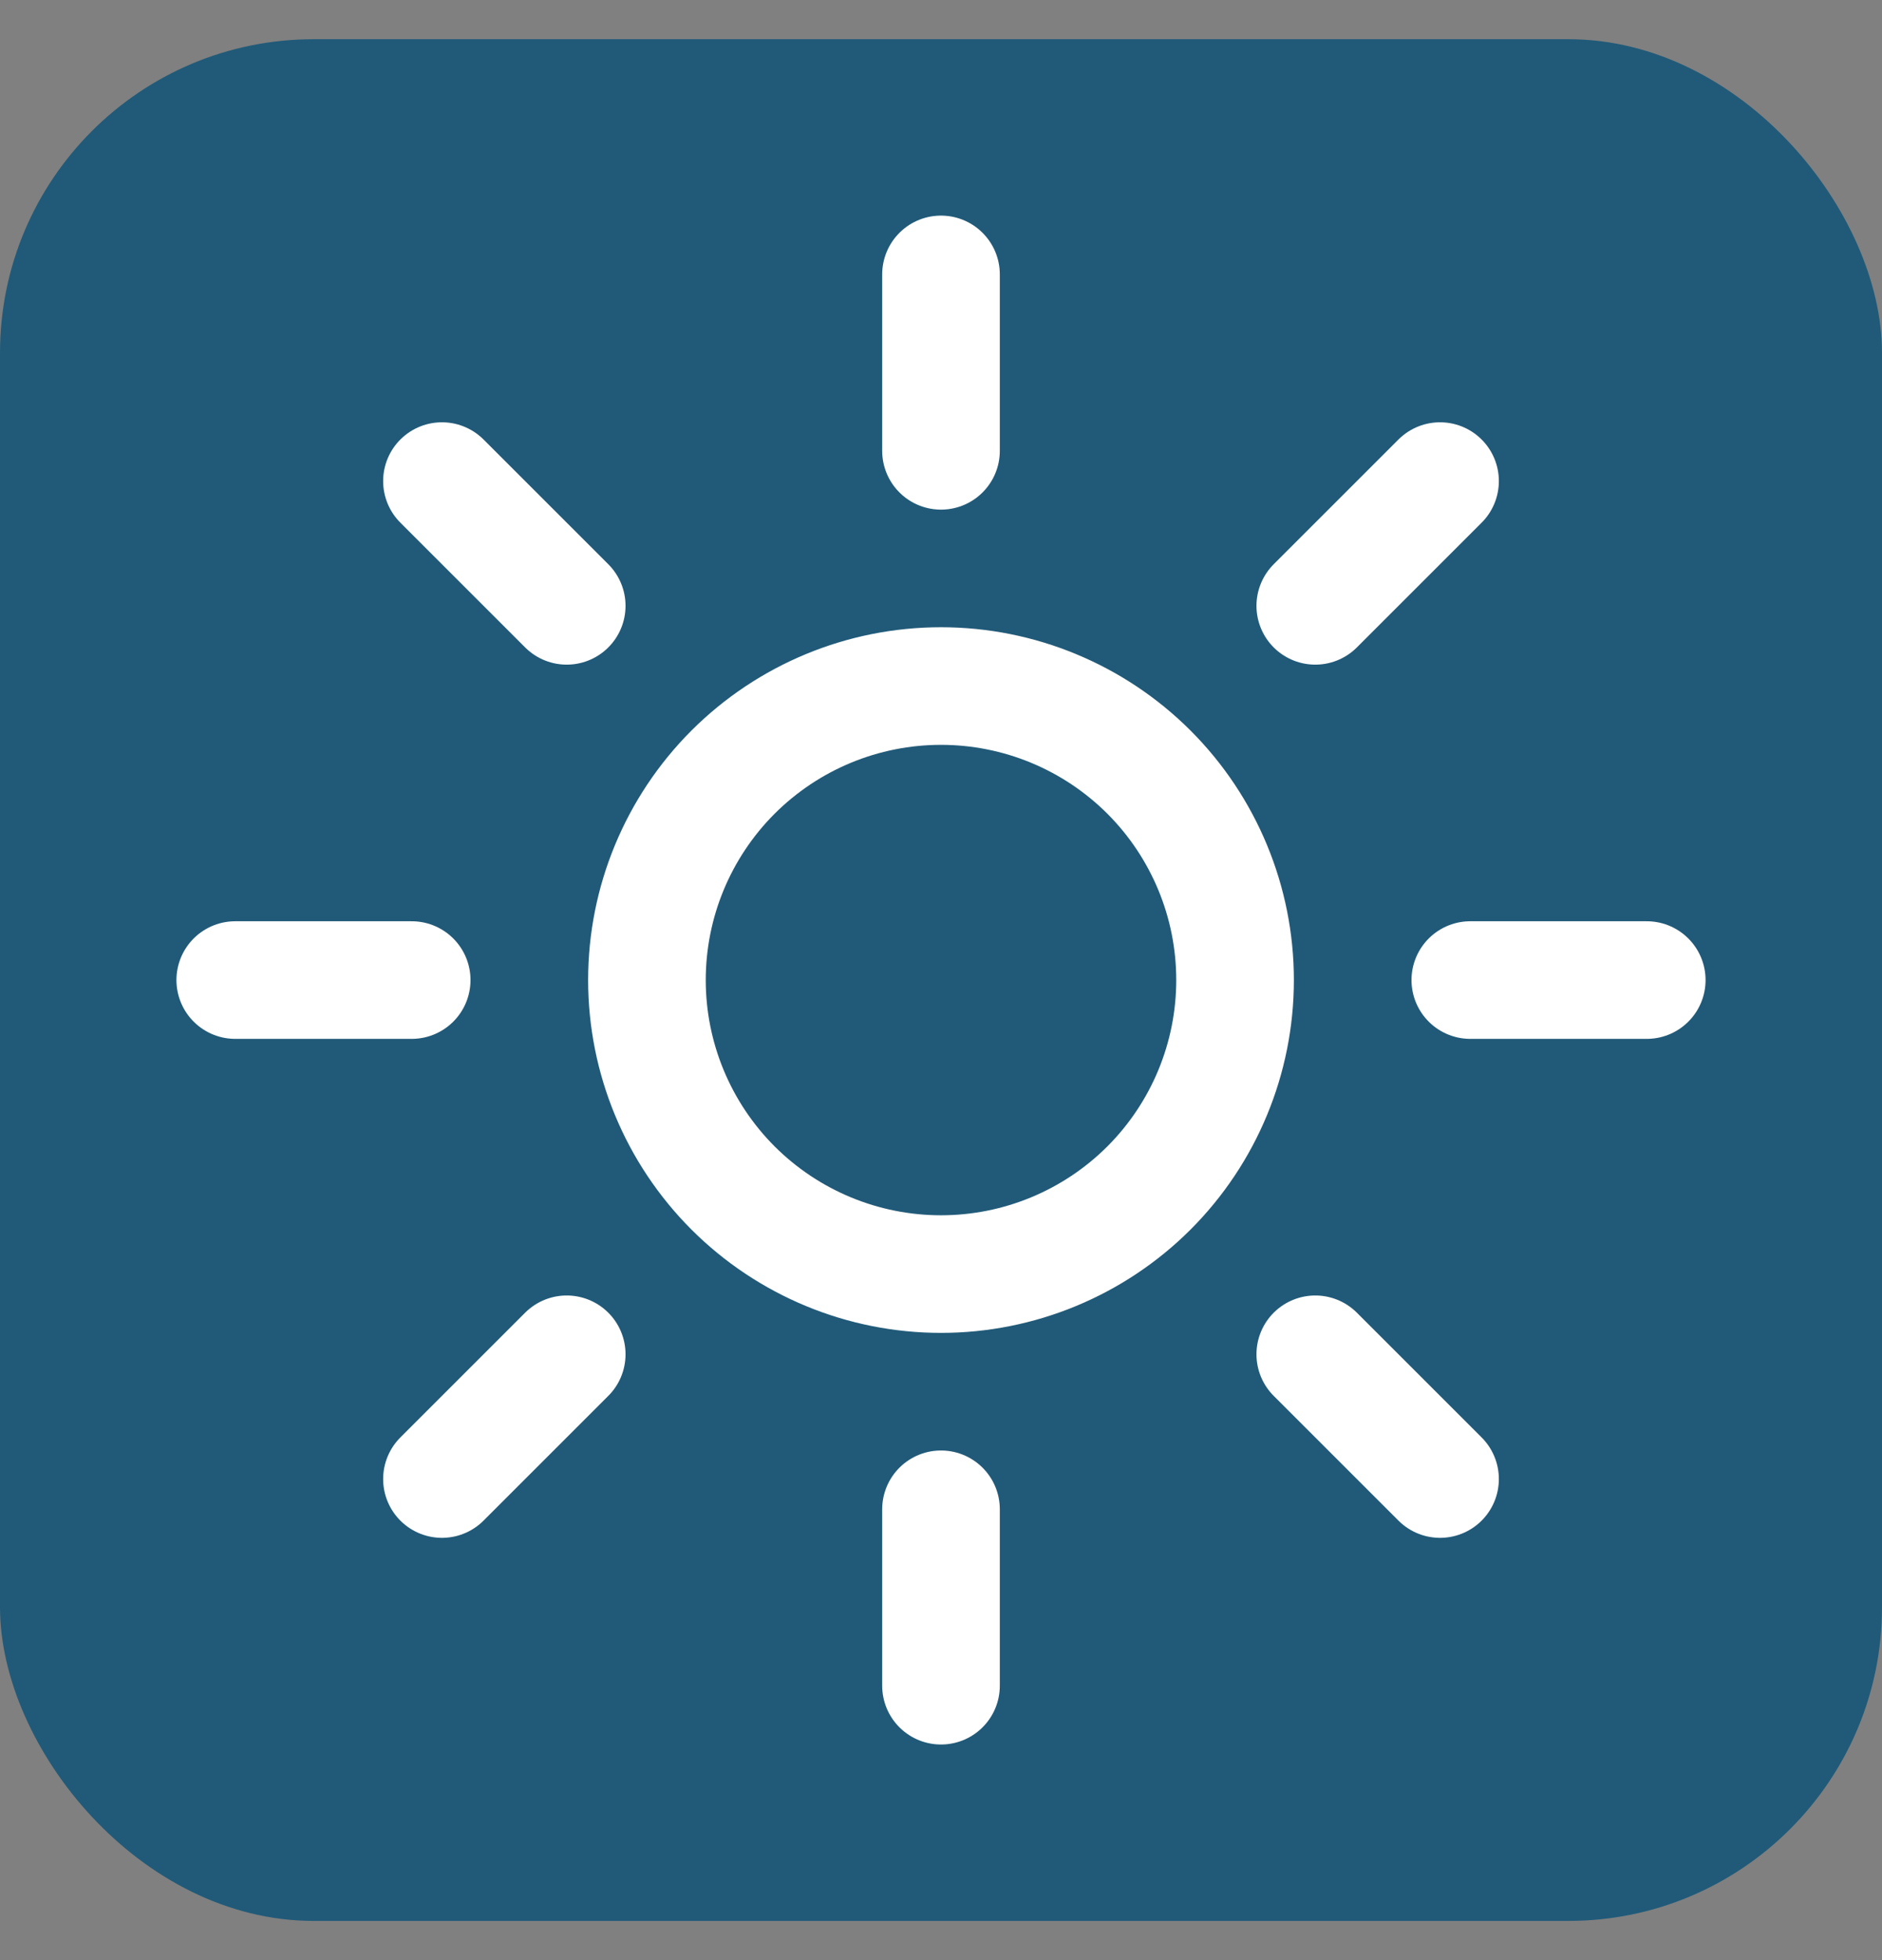
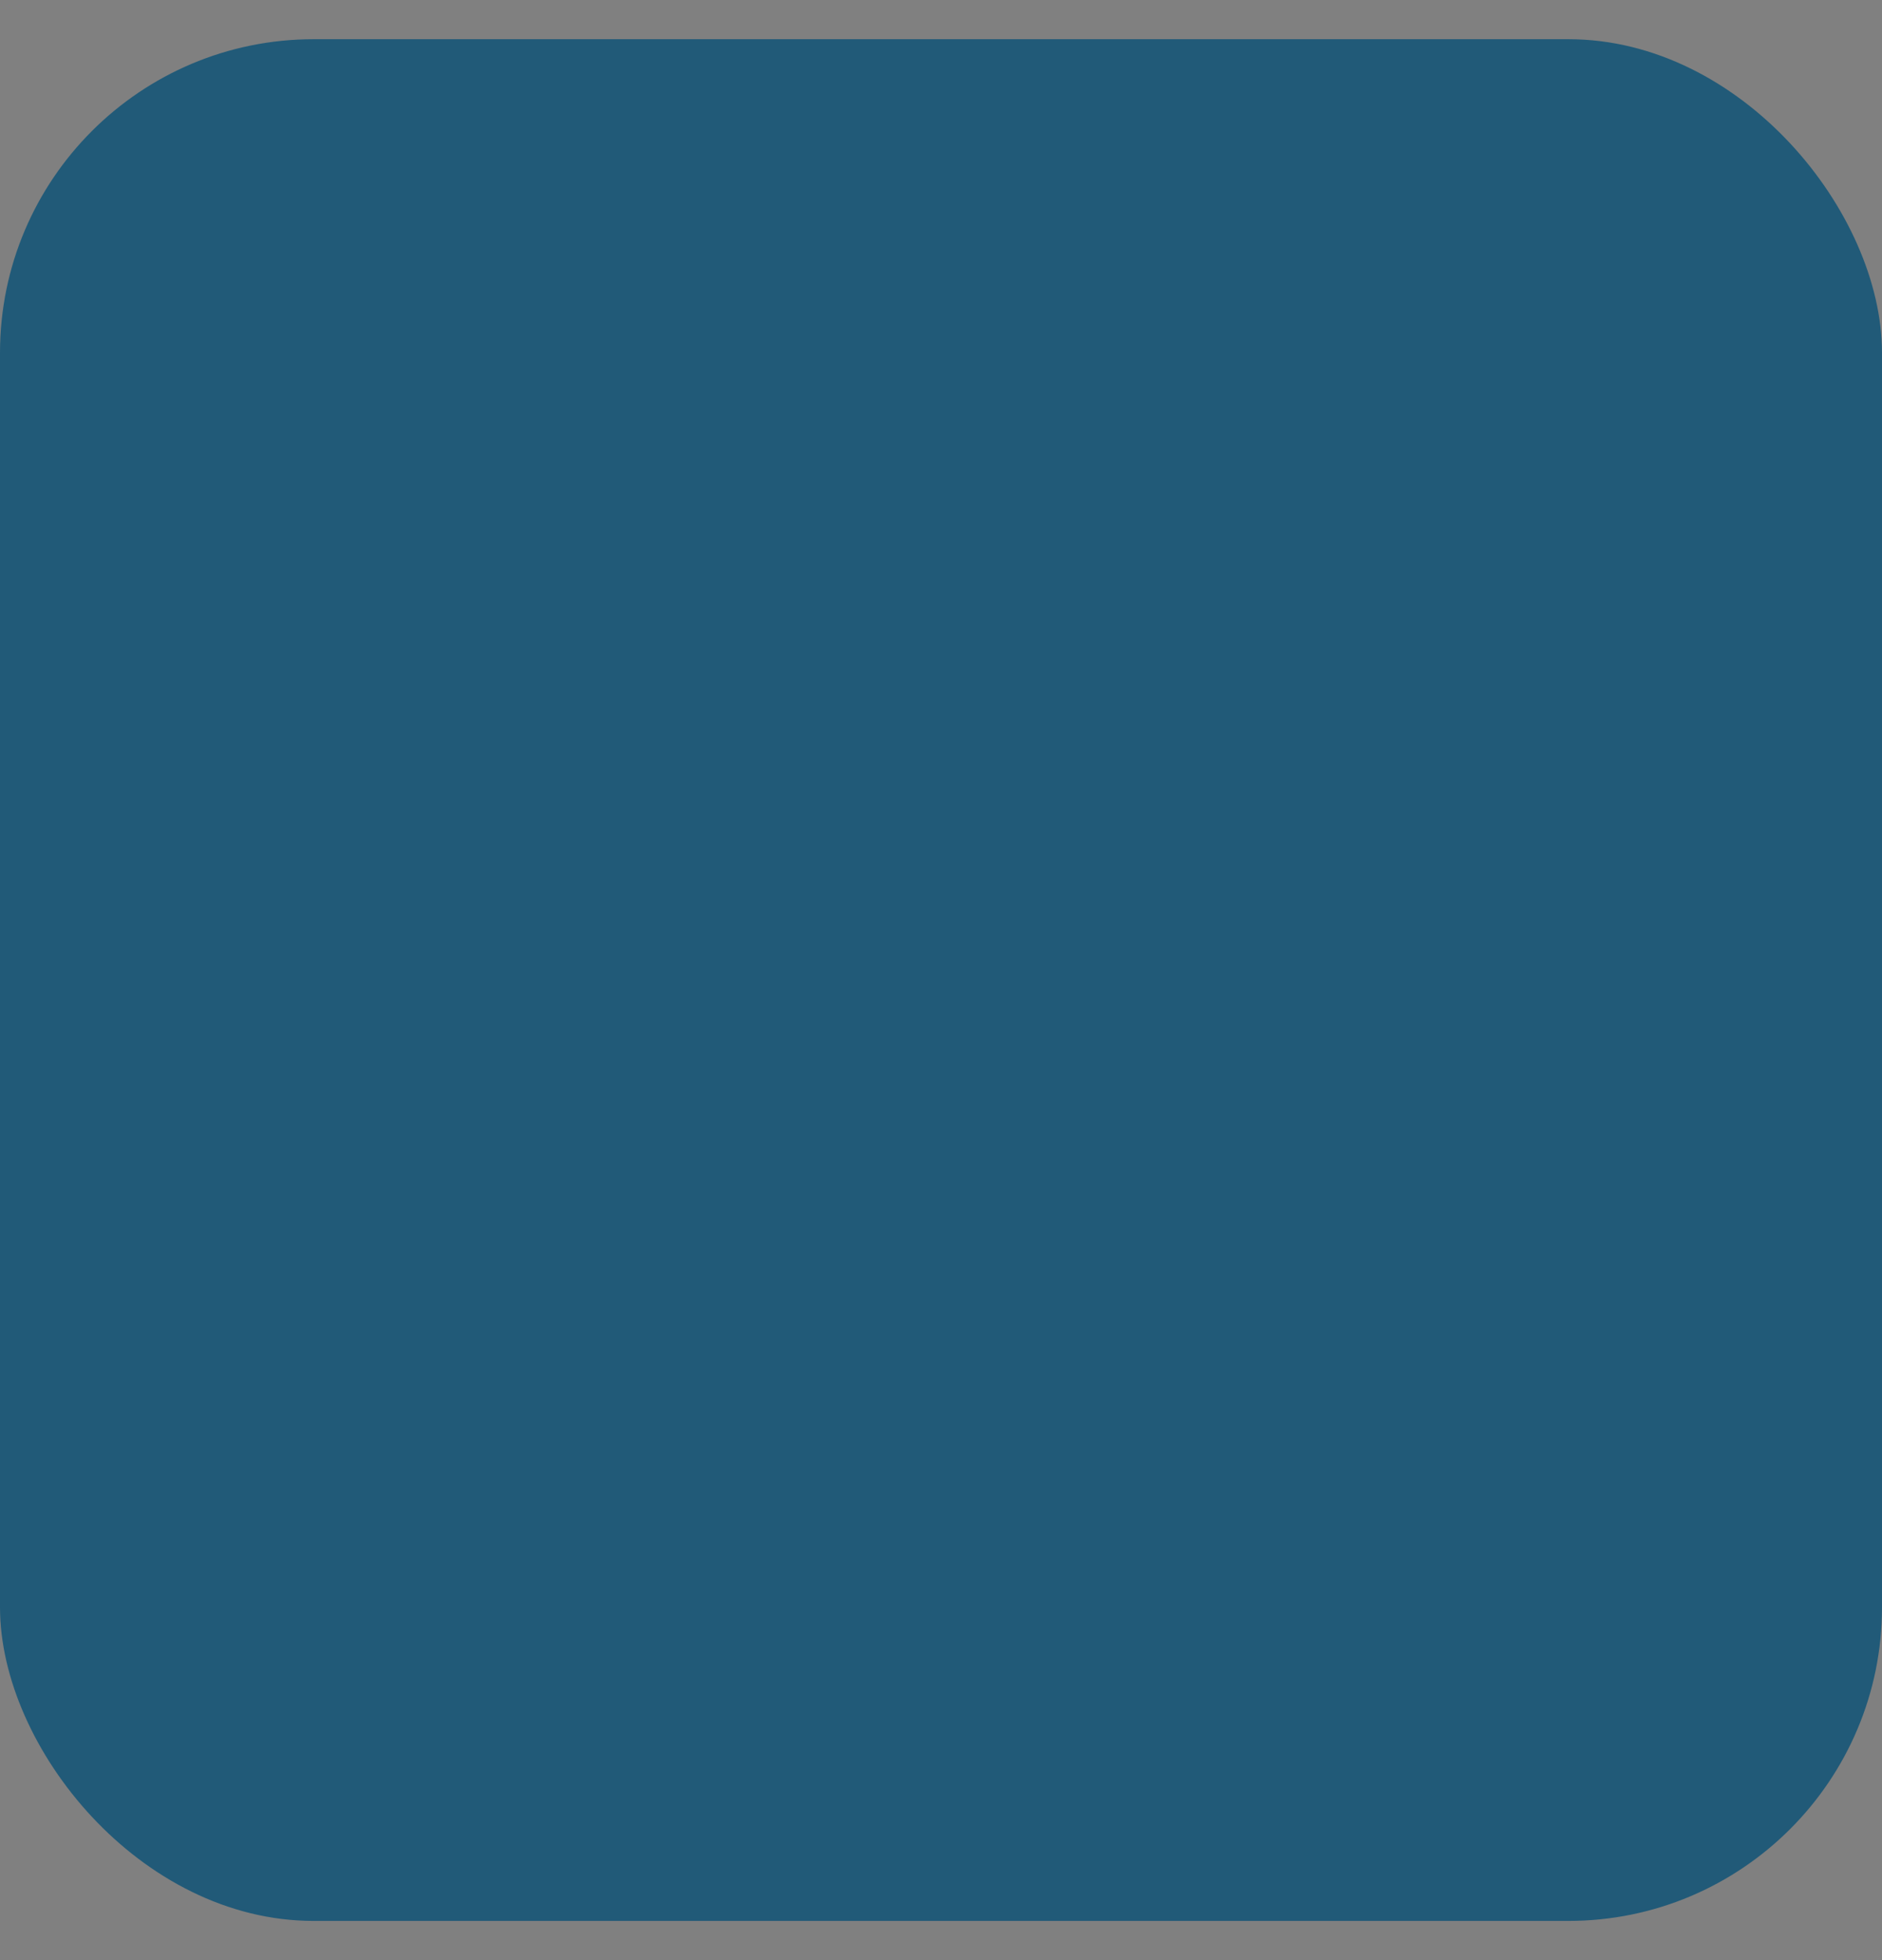
<svg xmlns="http://www.w3.org/2000/svg" width="24" height="25" viewBox="0 0 24 25" fill="none">
  <rect x="0" y="0" width="24" height="25" fill="#808080" stroke="none" />
  <rect y="0.5" width="24" height="24" rx="4" fill="#215A78" />
-   <path d="M12 3.5V5.75M18.364 6.136L16.773 7.727M21 12.5H18.75M18.364 18.864L16.773 17.273M12 19.25V21.5M7.227 17.273L5.636 18.864M5.25 12.5H3M7.227 7.727L5.636 6.136M15.75 12.5C15.75 13.495 15.355 14.448 14.652 15.152C13.948 15.855 12.995 16.25 12 16.25C11.005 16.25 10.052 15.855 9.348 15.152C8.645 14.448 8.25 13.495 8.25 12.5C8.25 11.505 8.645 10.552 9.348 9.848C10.052 9.145 11.005 8.75 12 8.75C12.995 8.75 13.948 9.145 14.652 9.848C15.355 10.552 15.75 11.505 15.75 12.5Z" stroke="white" stroke-width="1.5" stroke-linecap="round" stroke-linejoin="round" />
</svg>